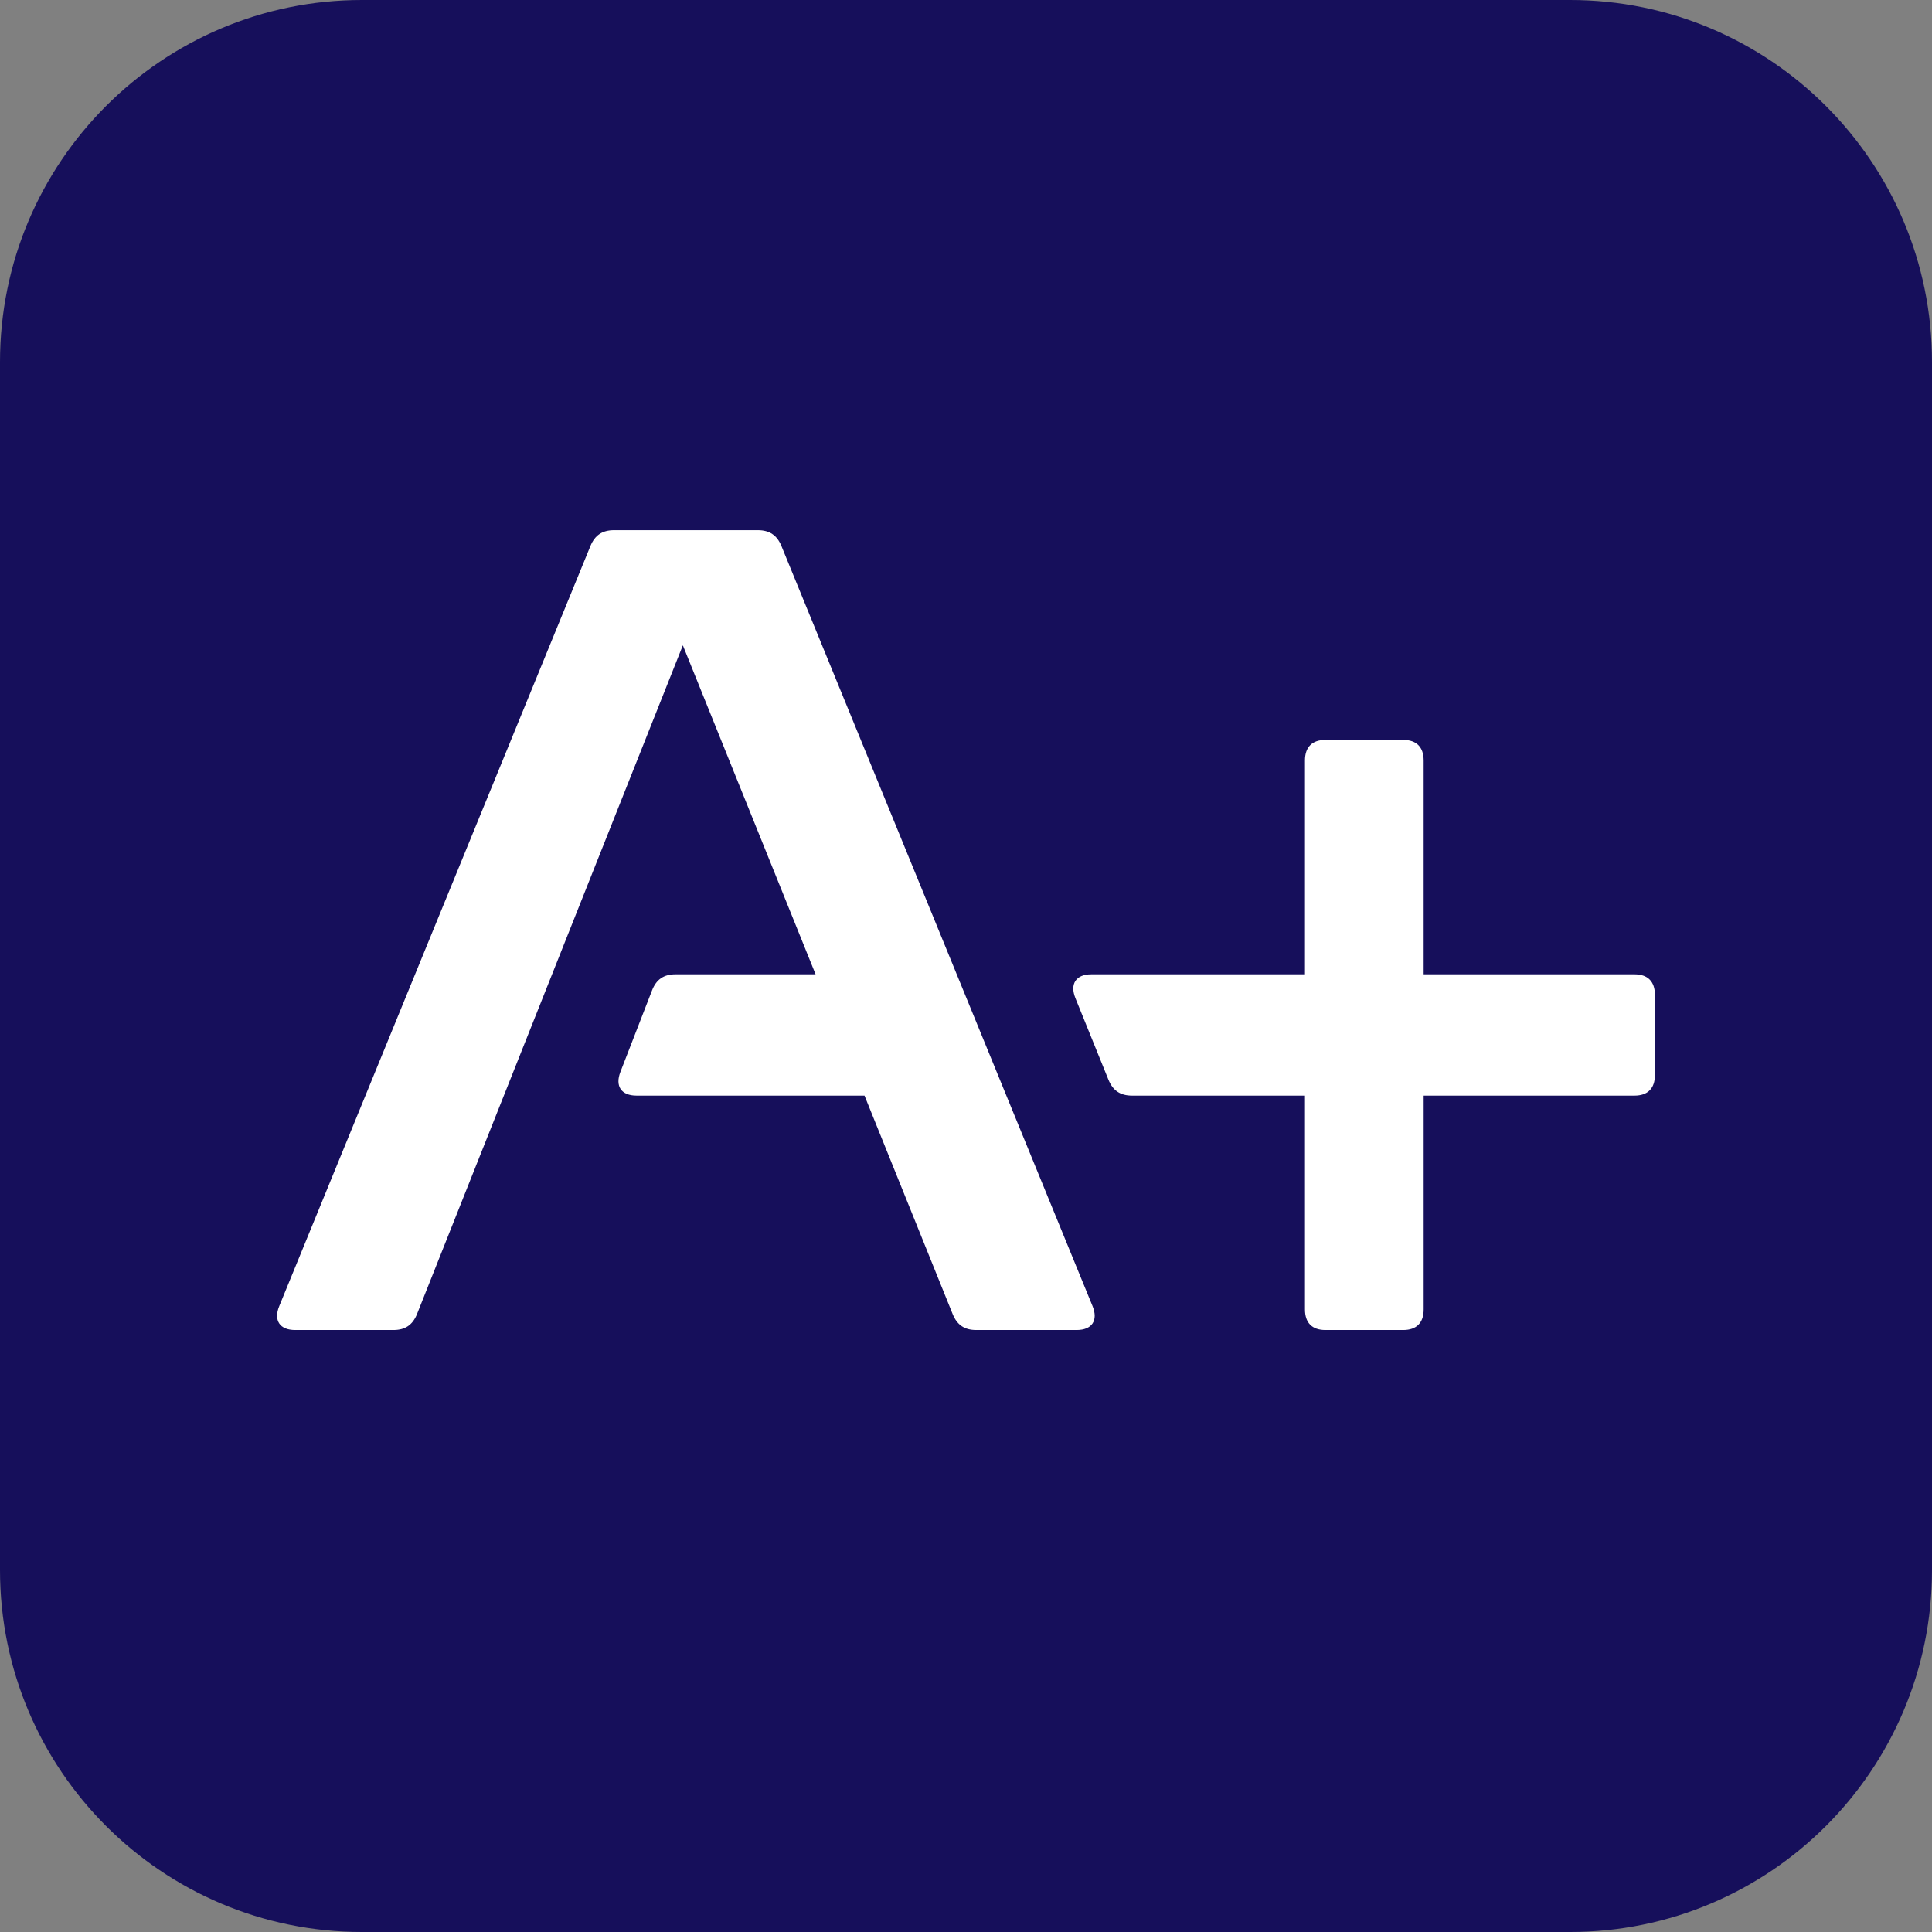
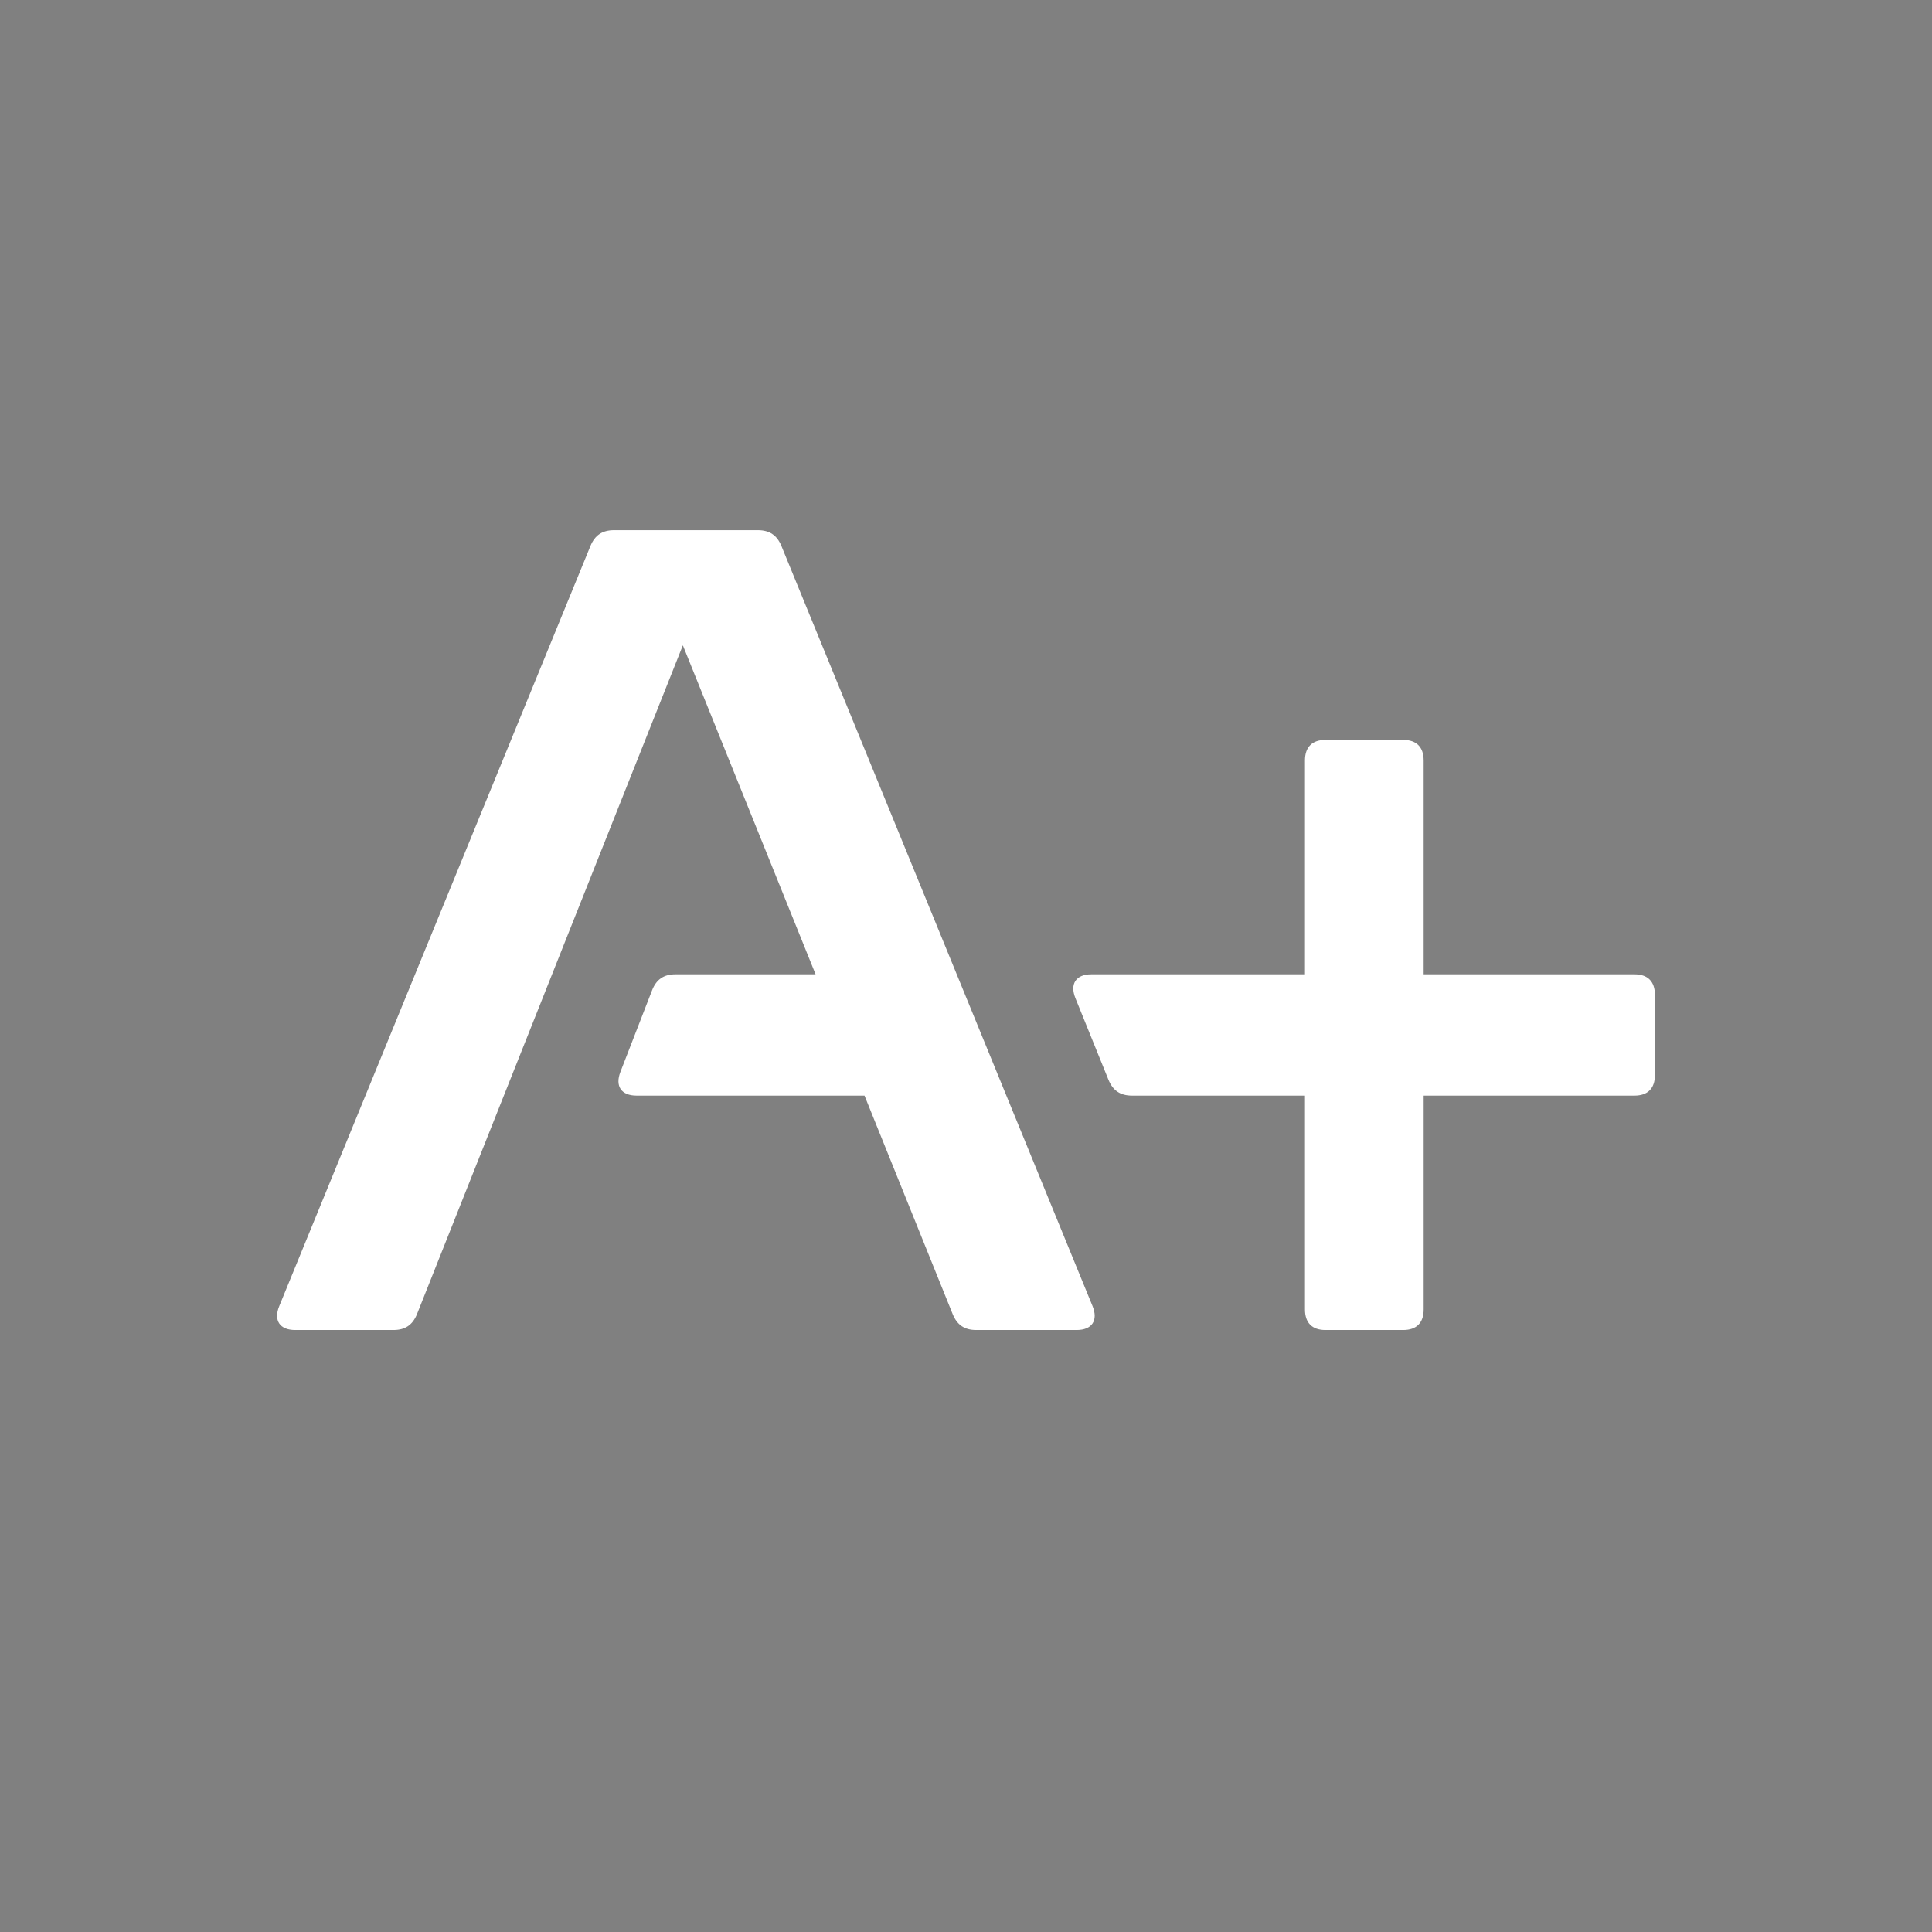
<svg xmlns="http://www.w3.org/2000/svg" id="a" viewBox="0 0 388.913 388.913">
  <rect x="0" y="0" width="388.913" height="388.913" fill="#808080" stroke="none" />
-   <path d="m0,72.864C0,32.623,32.623-0,72.864-0h243.184C356.29-0,388.913,32.623,388.913,72.864v243.184c0,40.241-32.624,72.865-72.865,72.865H72.864c-40.242,0-72.864-32.624-72.864-72.865V72.864Z" style="fill:#160f5b;" />
  <path d="m329.015,196.128h-42.431v-43.046c0-2.69-1.44-4.139-4.117-4.139h-15.655c-2.678,0-4.12,1.449-4.12,4.139v43.046h-42.991c-3.098,0-4.387,1.921-3.217,4.805l6.641,16.399c.89,2.202,2.394,3.216,4.758,3.216h34.81v43.046c0,2.69,1.442,4.139,4.12,4.139h15.655c2.677,0,4.117-1.449,4.117-4.139v-43.046h42.431c2.677,0,4.12-1.449,4.12-4.139v-16.142c0-2.691-1.443-4.139-4.12-4.139Zm-191.557-66.224l26.719,66.224h-28.19c-2.373,0-3.876,1.031-4.737,3.253l-6.356,16.382c-1.121,2.885.173,4.785,3.254,4.785h45.879l17.739,43.964c.89,2.202,2.389,3.22,4.754,3.22h20.202c3.106,0,4.387-1.925,3.209-4.809l-62.621-152.994c-.898-2.194-2.402-3.203-4.762-3.203h-28.94c-2.361,0-3.864,1.01-4.762,3.203l-62.633,152.994c-1.182,2.885.103,4.809,3.209,4.809h19.782c2.369,0,3.868-1.022,4.75-3.232l53.504-134.596Z" style="fill:#fff;" />
</svg>